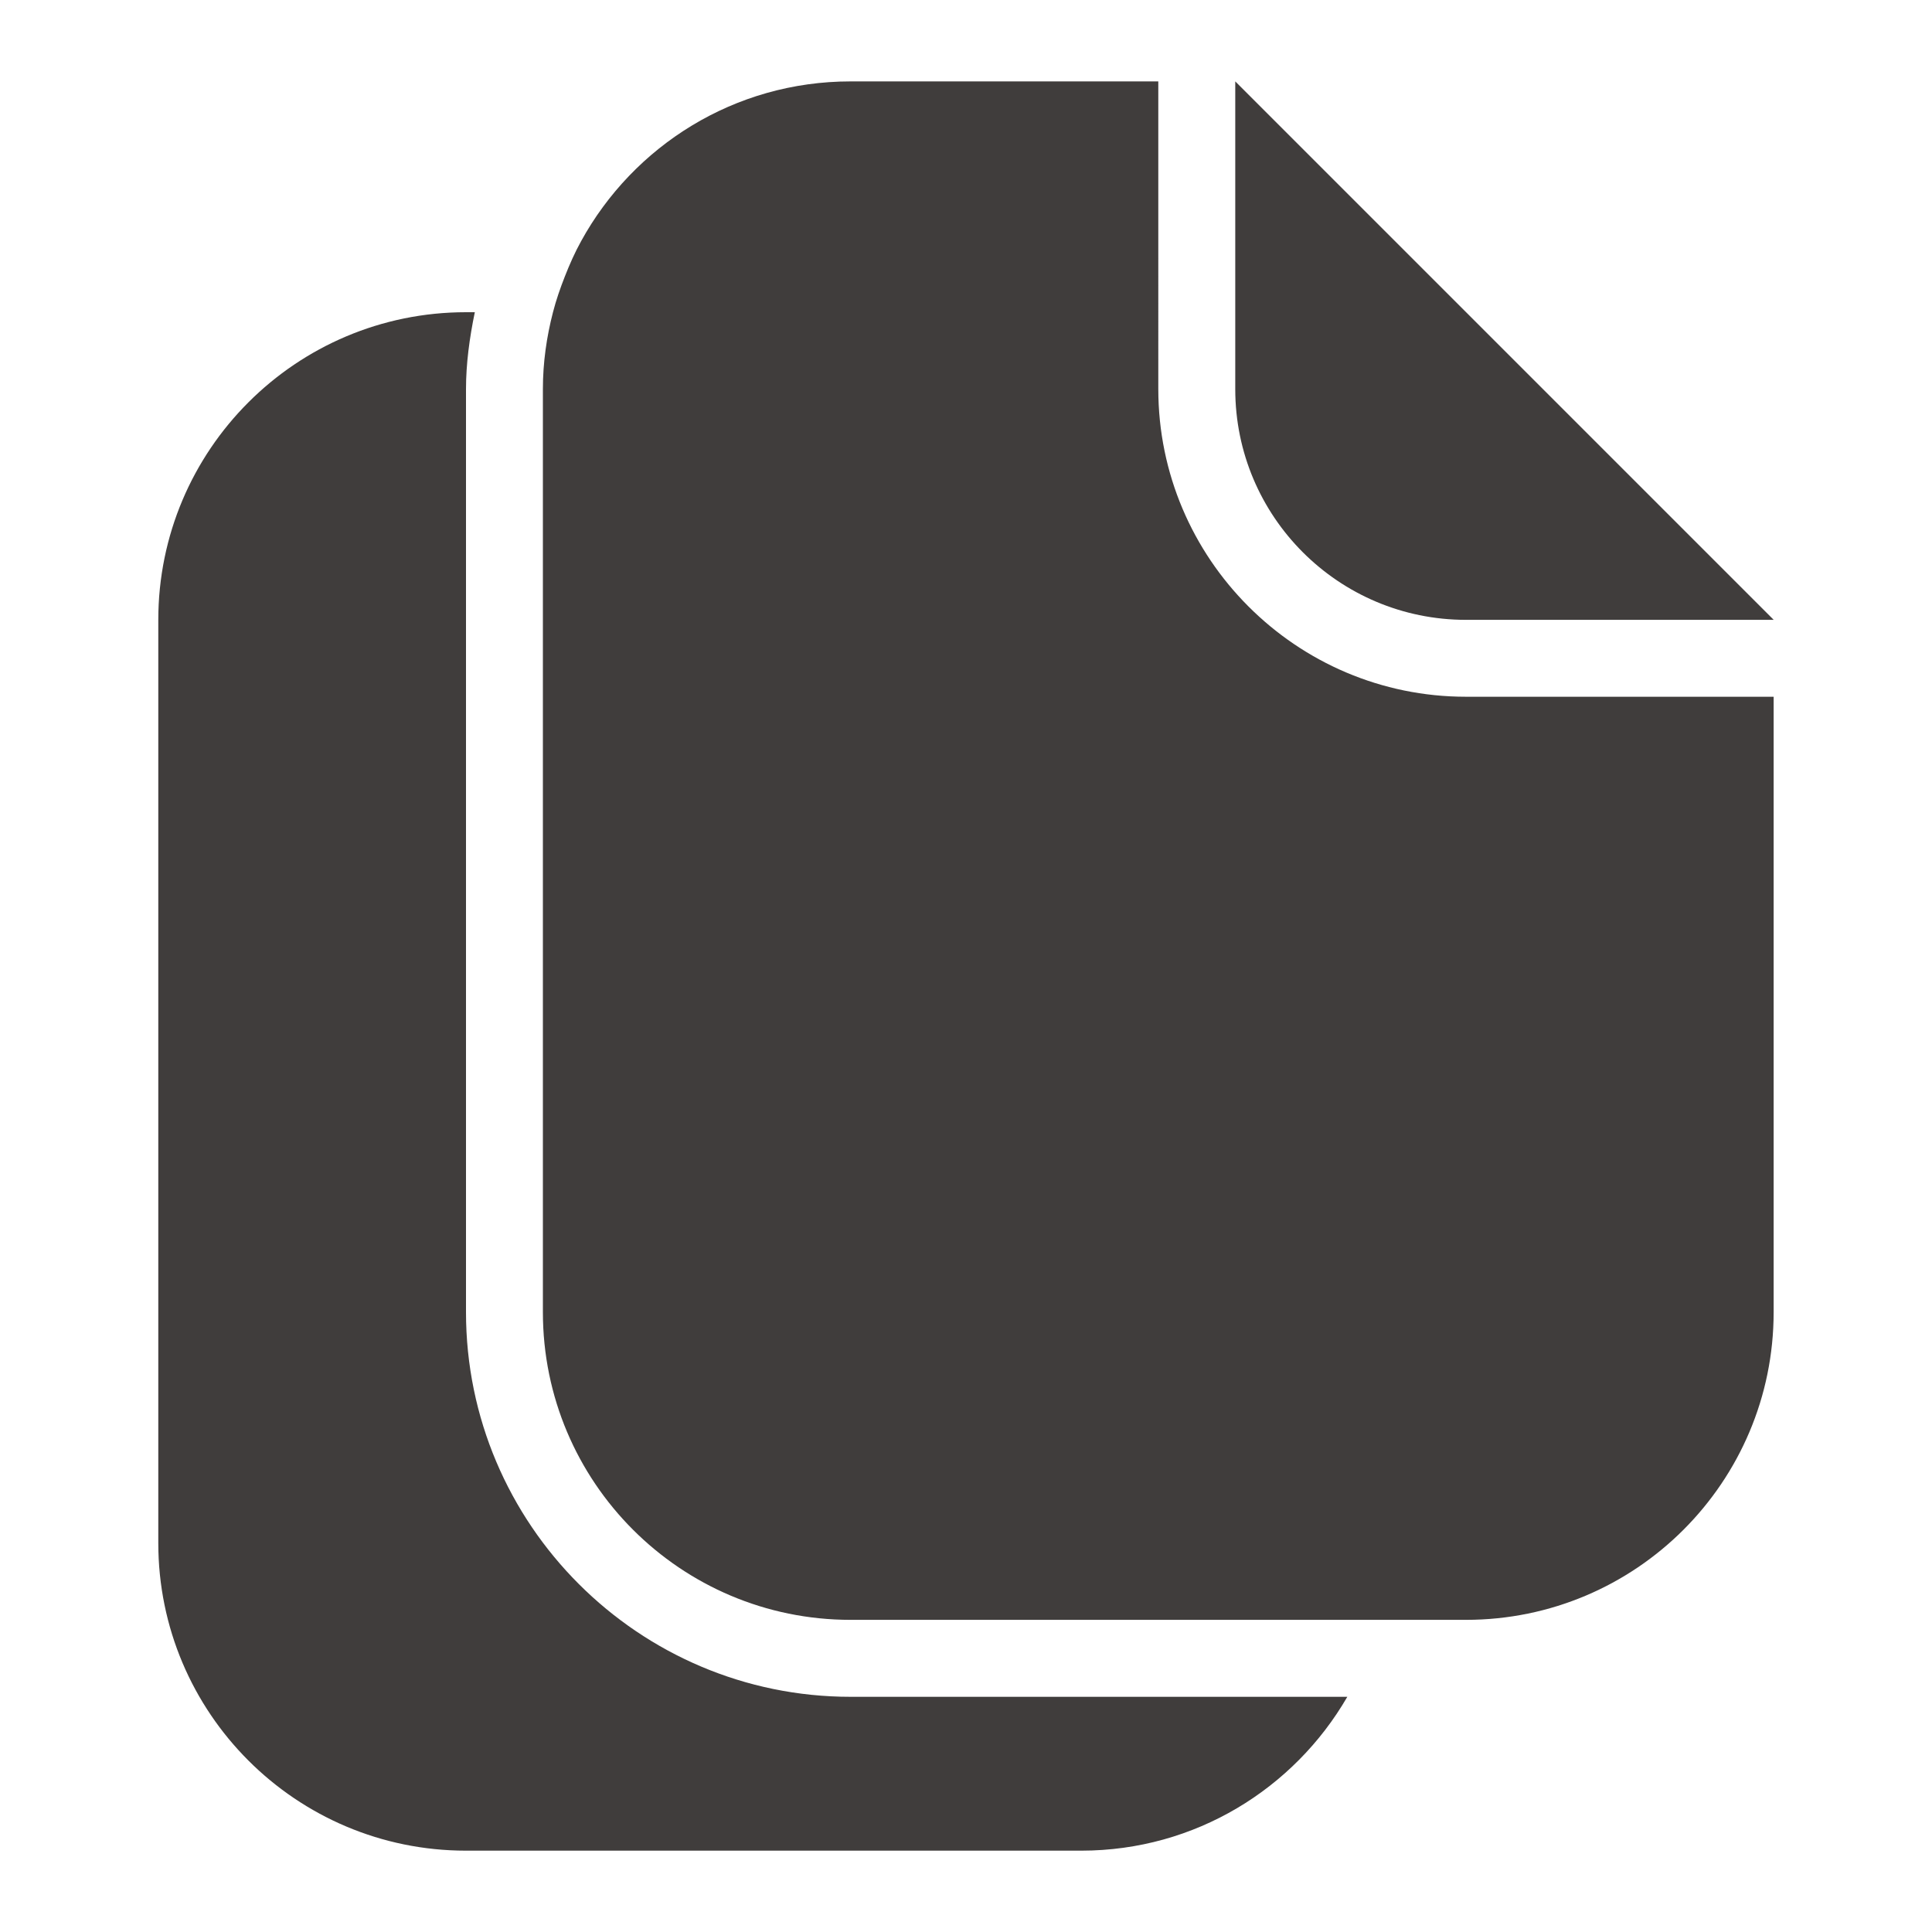
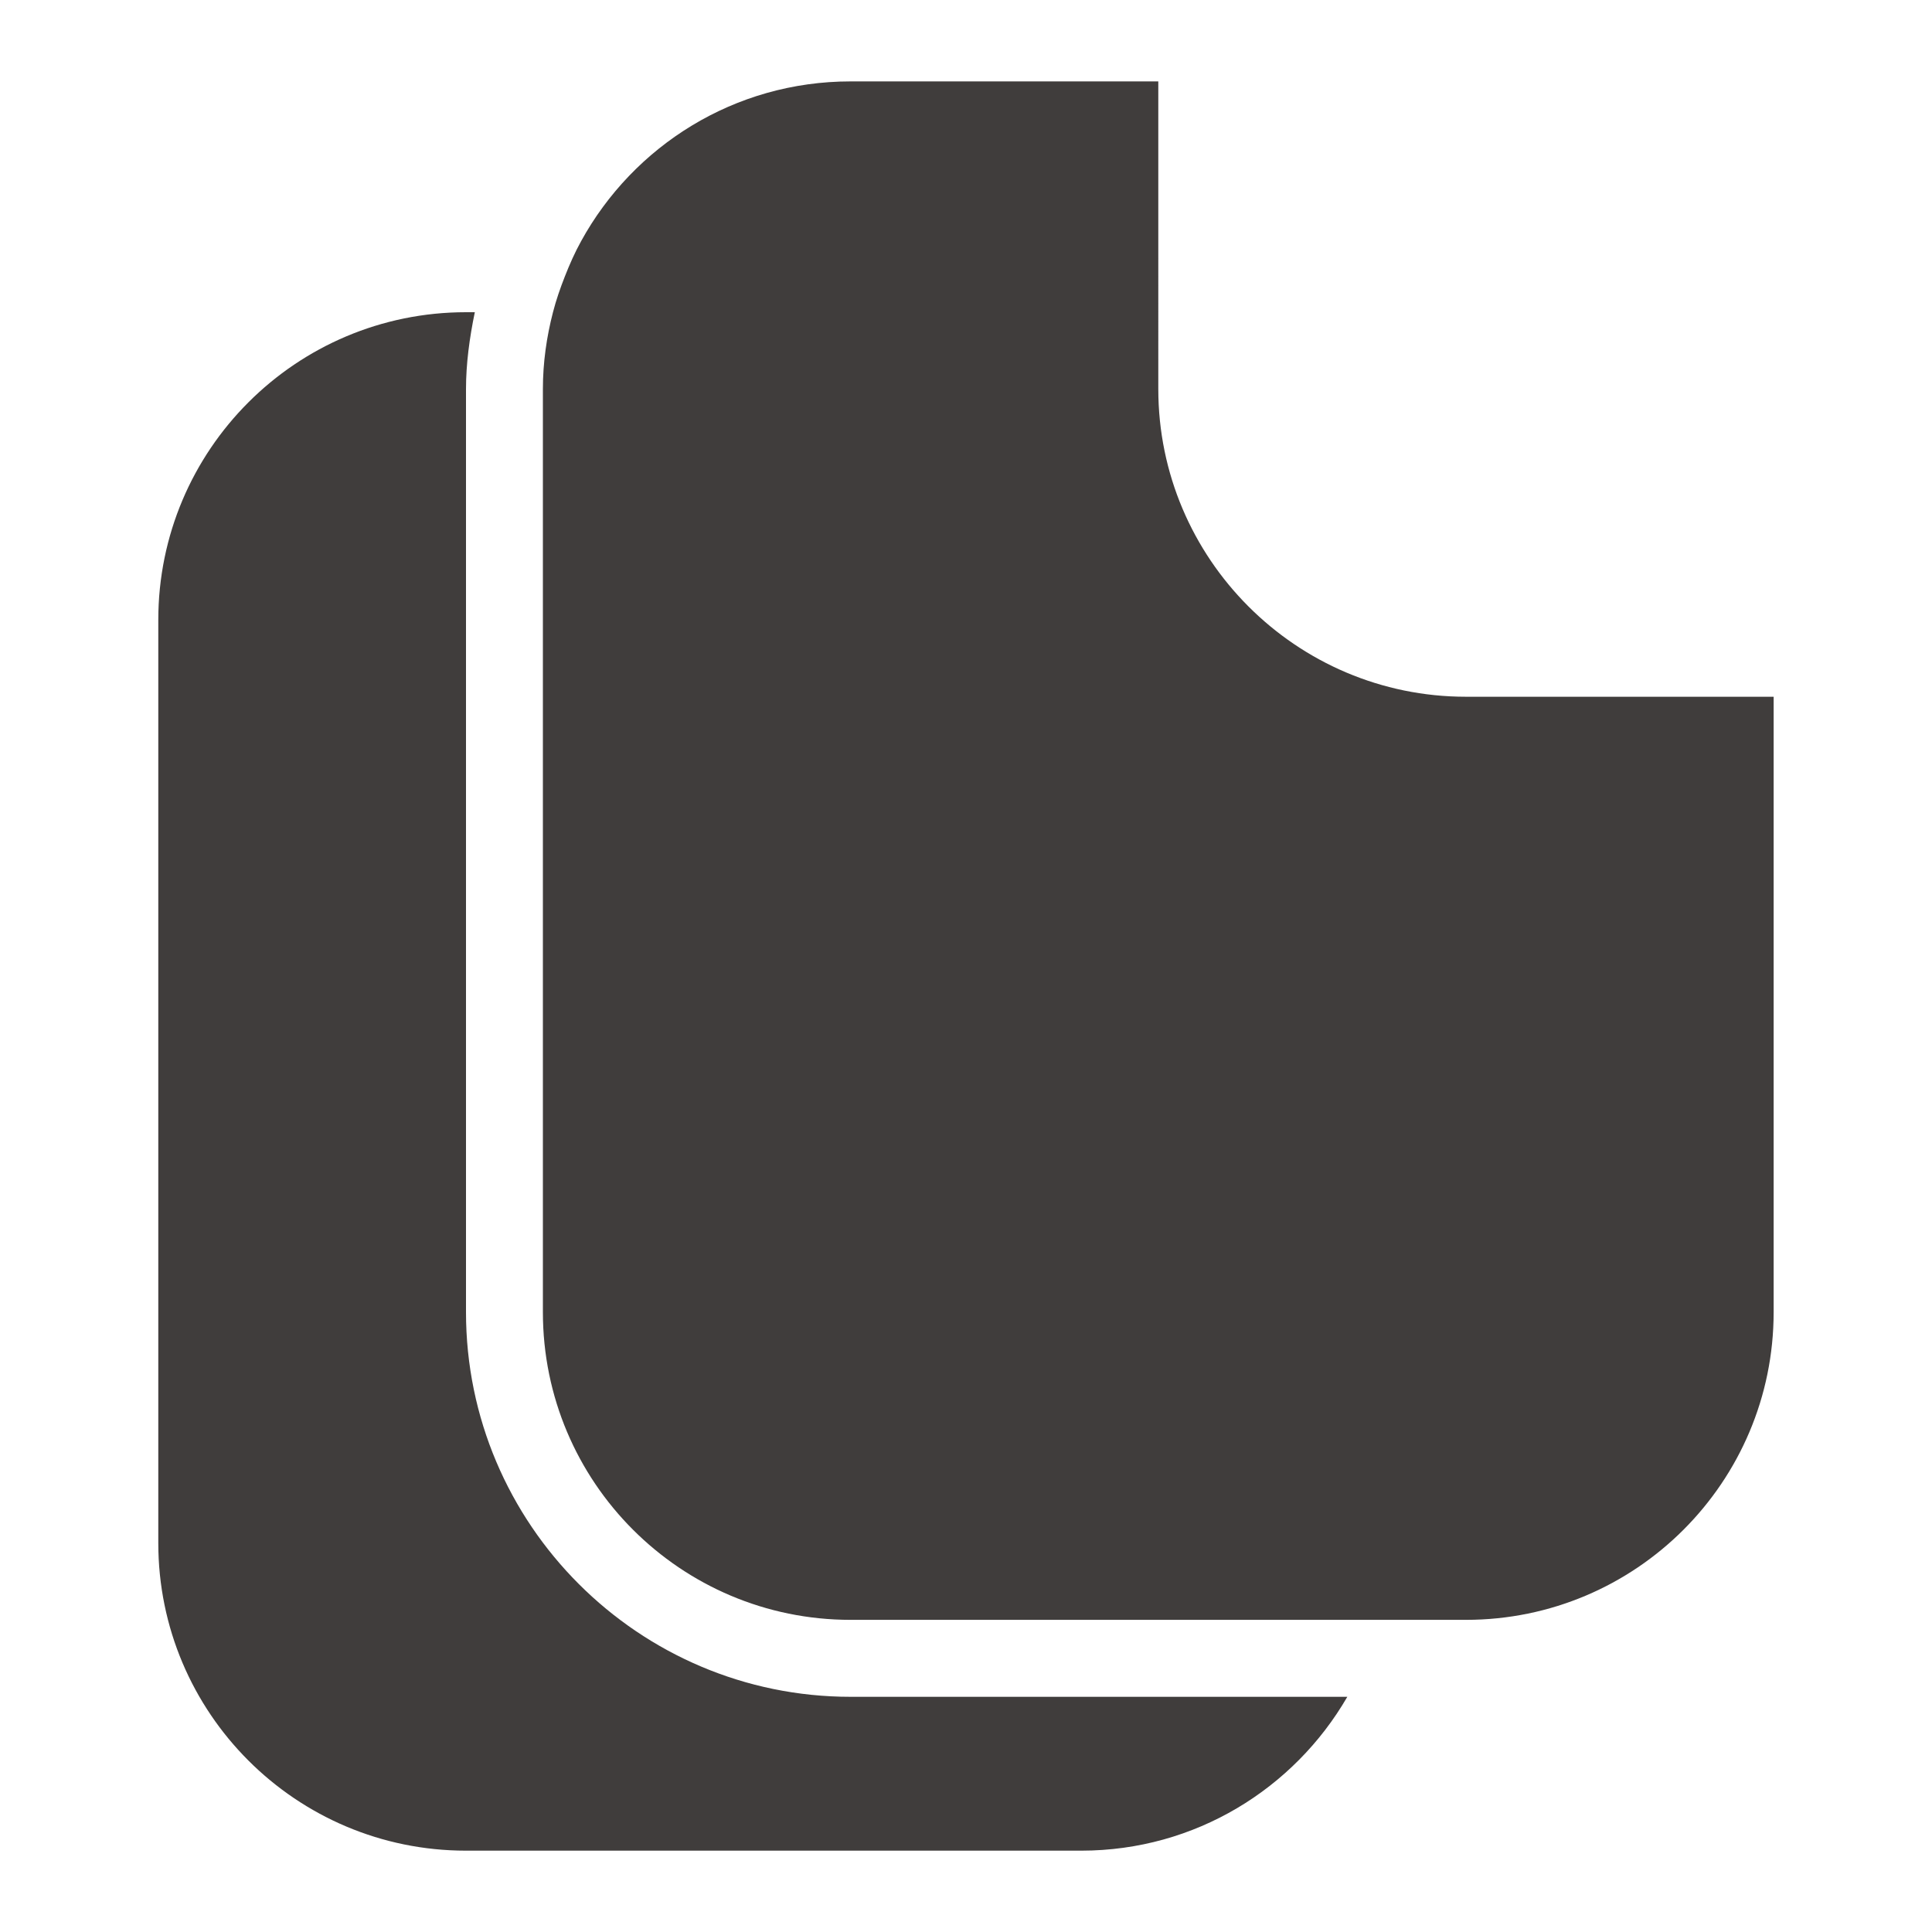
<svg xmlns="http://www.w3.org/2000/svg" version="1.1" id="레이어_1" x="0px" y="0px" width="30px" height="30px" viewBox="0 0 30 30" enable-background="new 0 0 30 30" xml:space="preserve">
  <g>
    <path fill="#403D3C" d="M20.921,26.348h-7.712c-3.293,0-5.973-2.68-5.973-5.973V6.042c0-0.393,0.054-0.793,0.137-1.194H7.236   c-2.639,0-4.778,2.139-4.778,4.778v14.334c0,2.638,2.139,4.777,4.778,4.777h9.556C18.559,28.736,20.095,27.774,20.921,26.348z" />
    <path fill="#403D3C" d="M21.995,25.153h0.609h0.159c2.639,0,4.778-2.14,4.778-4.778v-9.556h-4.778   c-2.634,0-4.777-2.144-4.777-4.778V1.264h-4.778c-1.805,0-3.372,1.002-4.184,2.48c-0.097,0.175-0.179,0.36-0.253,0.549   C8.7,4.473,8.636,4.657,8.587,4.847C8.488,5.229,8.43,5.628,8.43,6.042v14.333c0,2.639,2.139,4.778,4.778,4.778h8.205H21.995z" />
-     <path fill="#403D3C" d="M19.181,6.042c0,1.979,1.604,3.583,3.583,3.583h4.778l-8.361-8.361V6.042z" />
  </g>
</svg>